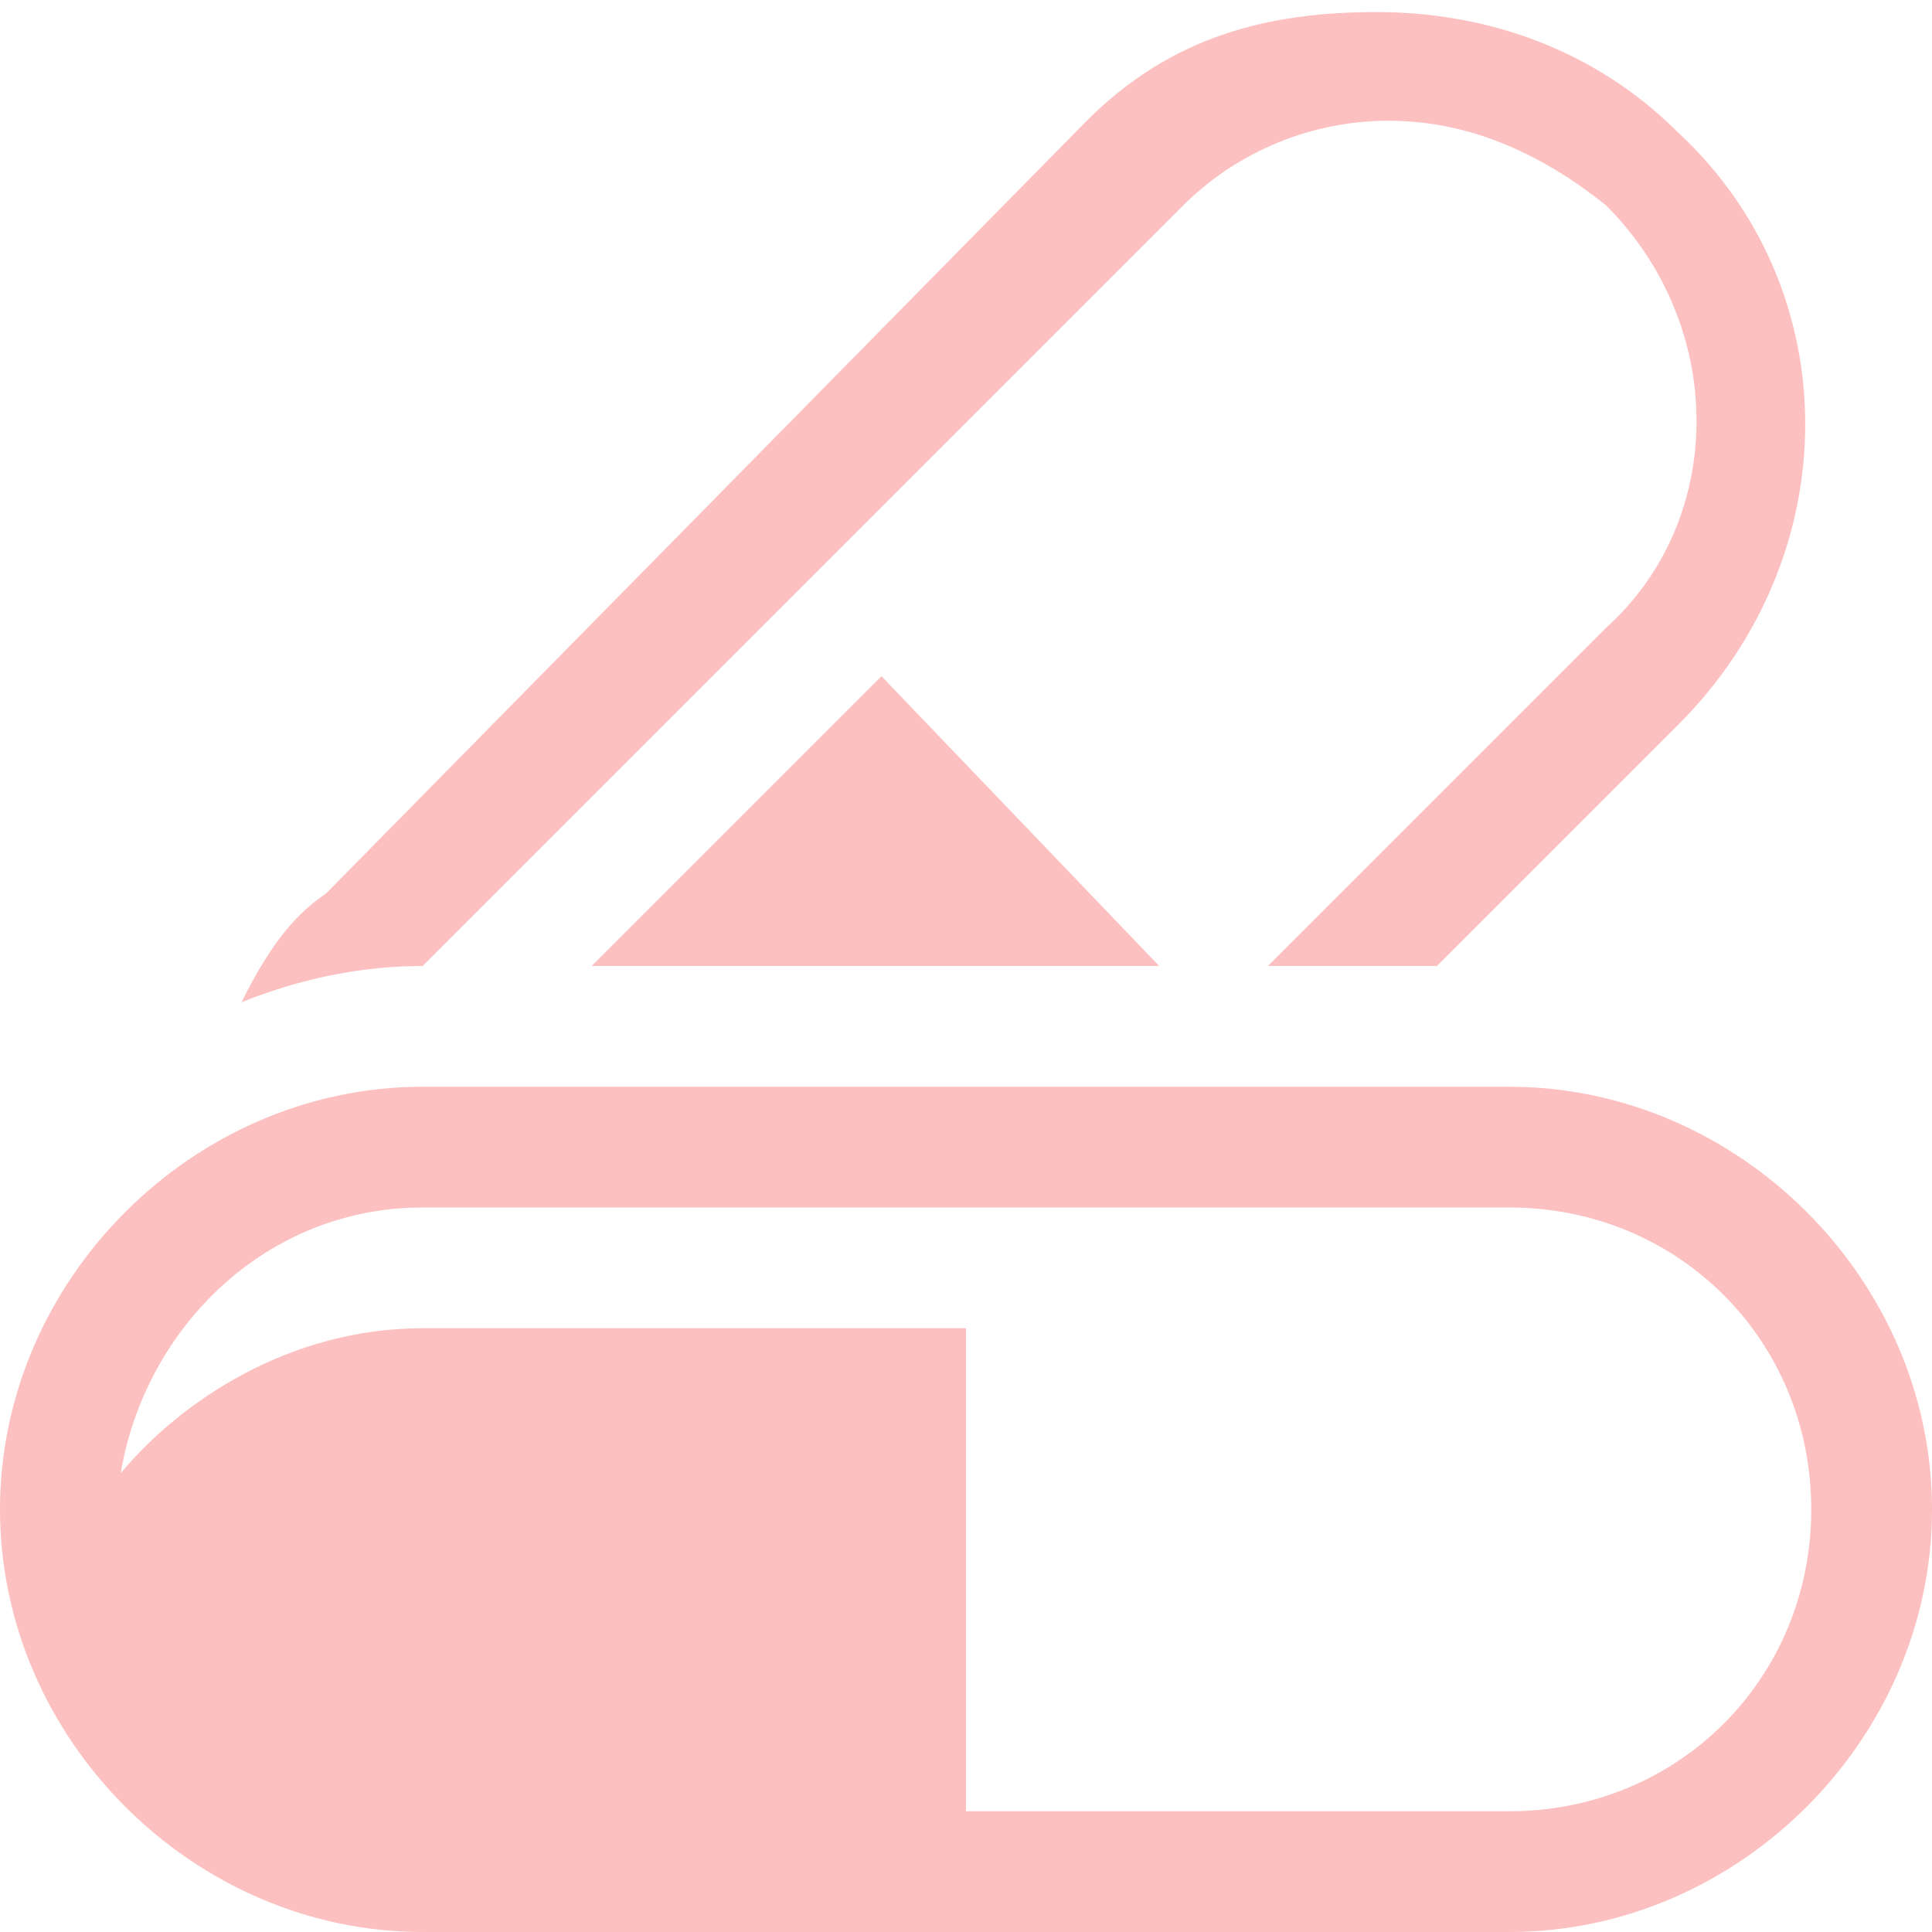
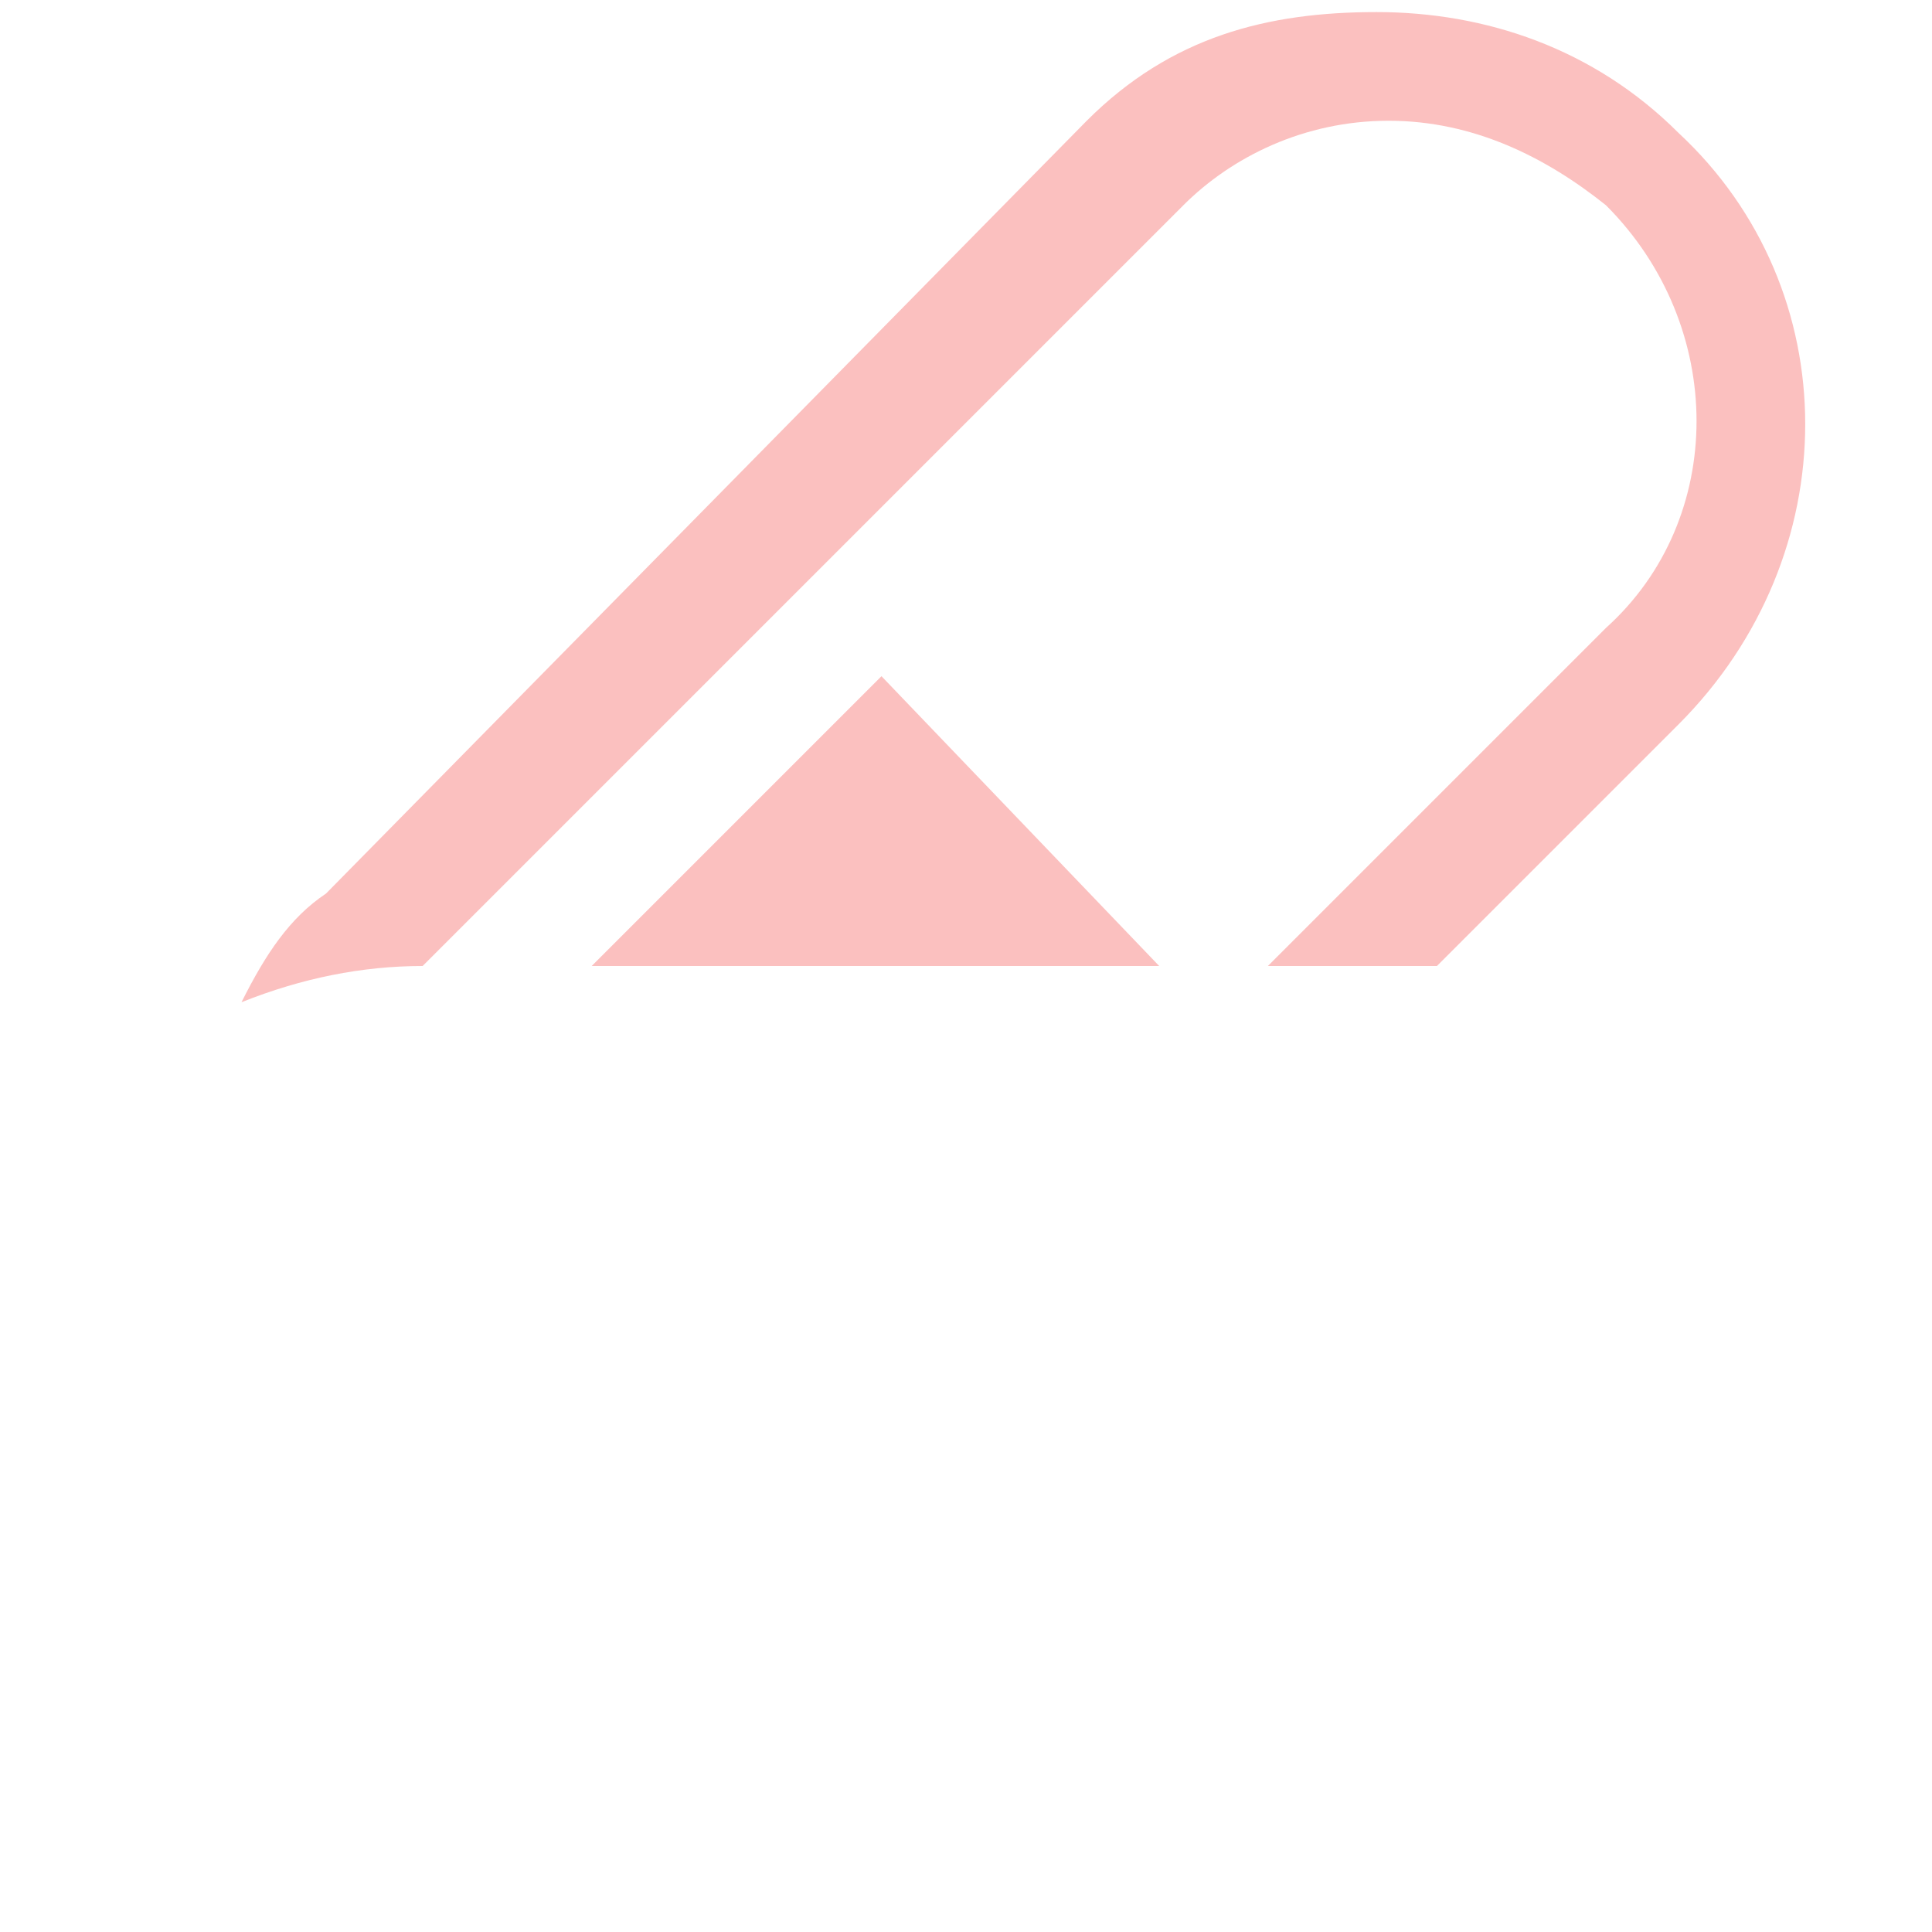
<svg xmlns="http://www.w3.org/2000/svg" version="1.1" viewBox="0 0 16 16" height="800px" width="800px">
  <path d="M3.5 8l6.3-6.3c0.4-0.4 1-0.7 1.7-0.7s1.3 0.3 1.8 0.7c1 1 1 2.6 0 3.5l-2.8 2.8h1.4l2-2c1.4-1.4 1.4-3.6 0-4.9-0.7-0.7-1.6-1-2.5-1s-1.7 0.2-2.4 0.9l-6.3 6.4c-0.3 0.2-0.5 0.5-0.7 0.9 0.5-0.2 1-0.3 1.5-0.3z" fill="#fbc0bf" />
  <path d="M7.3 5.6l-2.4 2.4h4.7z" fill="#fbc0bf" />
-   <path d="M12.5 9h-9c-1.9 0-3.5 1.6-3.5 3.5s1.6 3.5 3.5 3.5h9c1.9 0 3.5-1.6 3.5-3.5s-1.6-3.5-3.5-3.5zM12.5 15h-4.5v-4h-4.5c-1.1 0-2 0.6-2.5 1.2 0.2-1.2 1.2-2.2 2.5-2.2h9c1.4 0 2.5 1.1 2.5 2.5s-1.1 2.5-2.5 2.5z" fill="#fbc0bf" />
</svg>